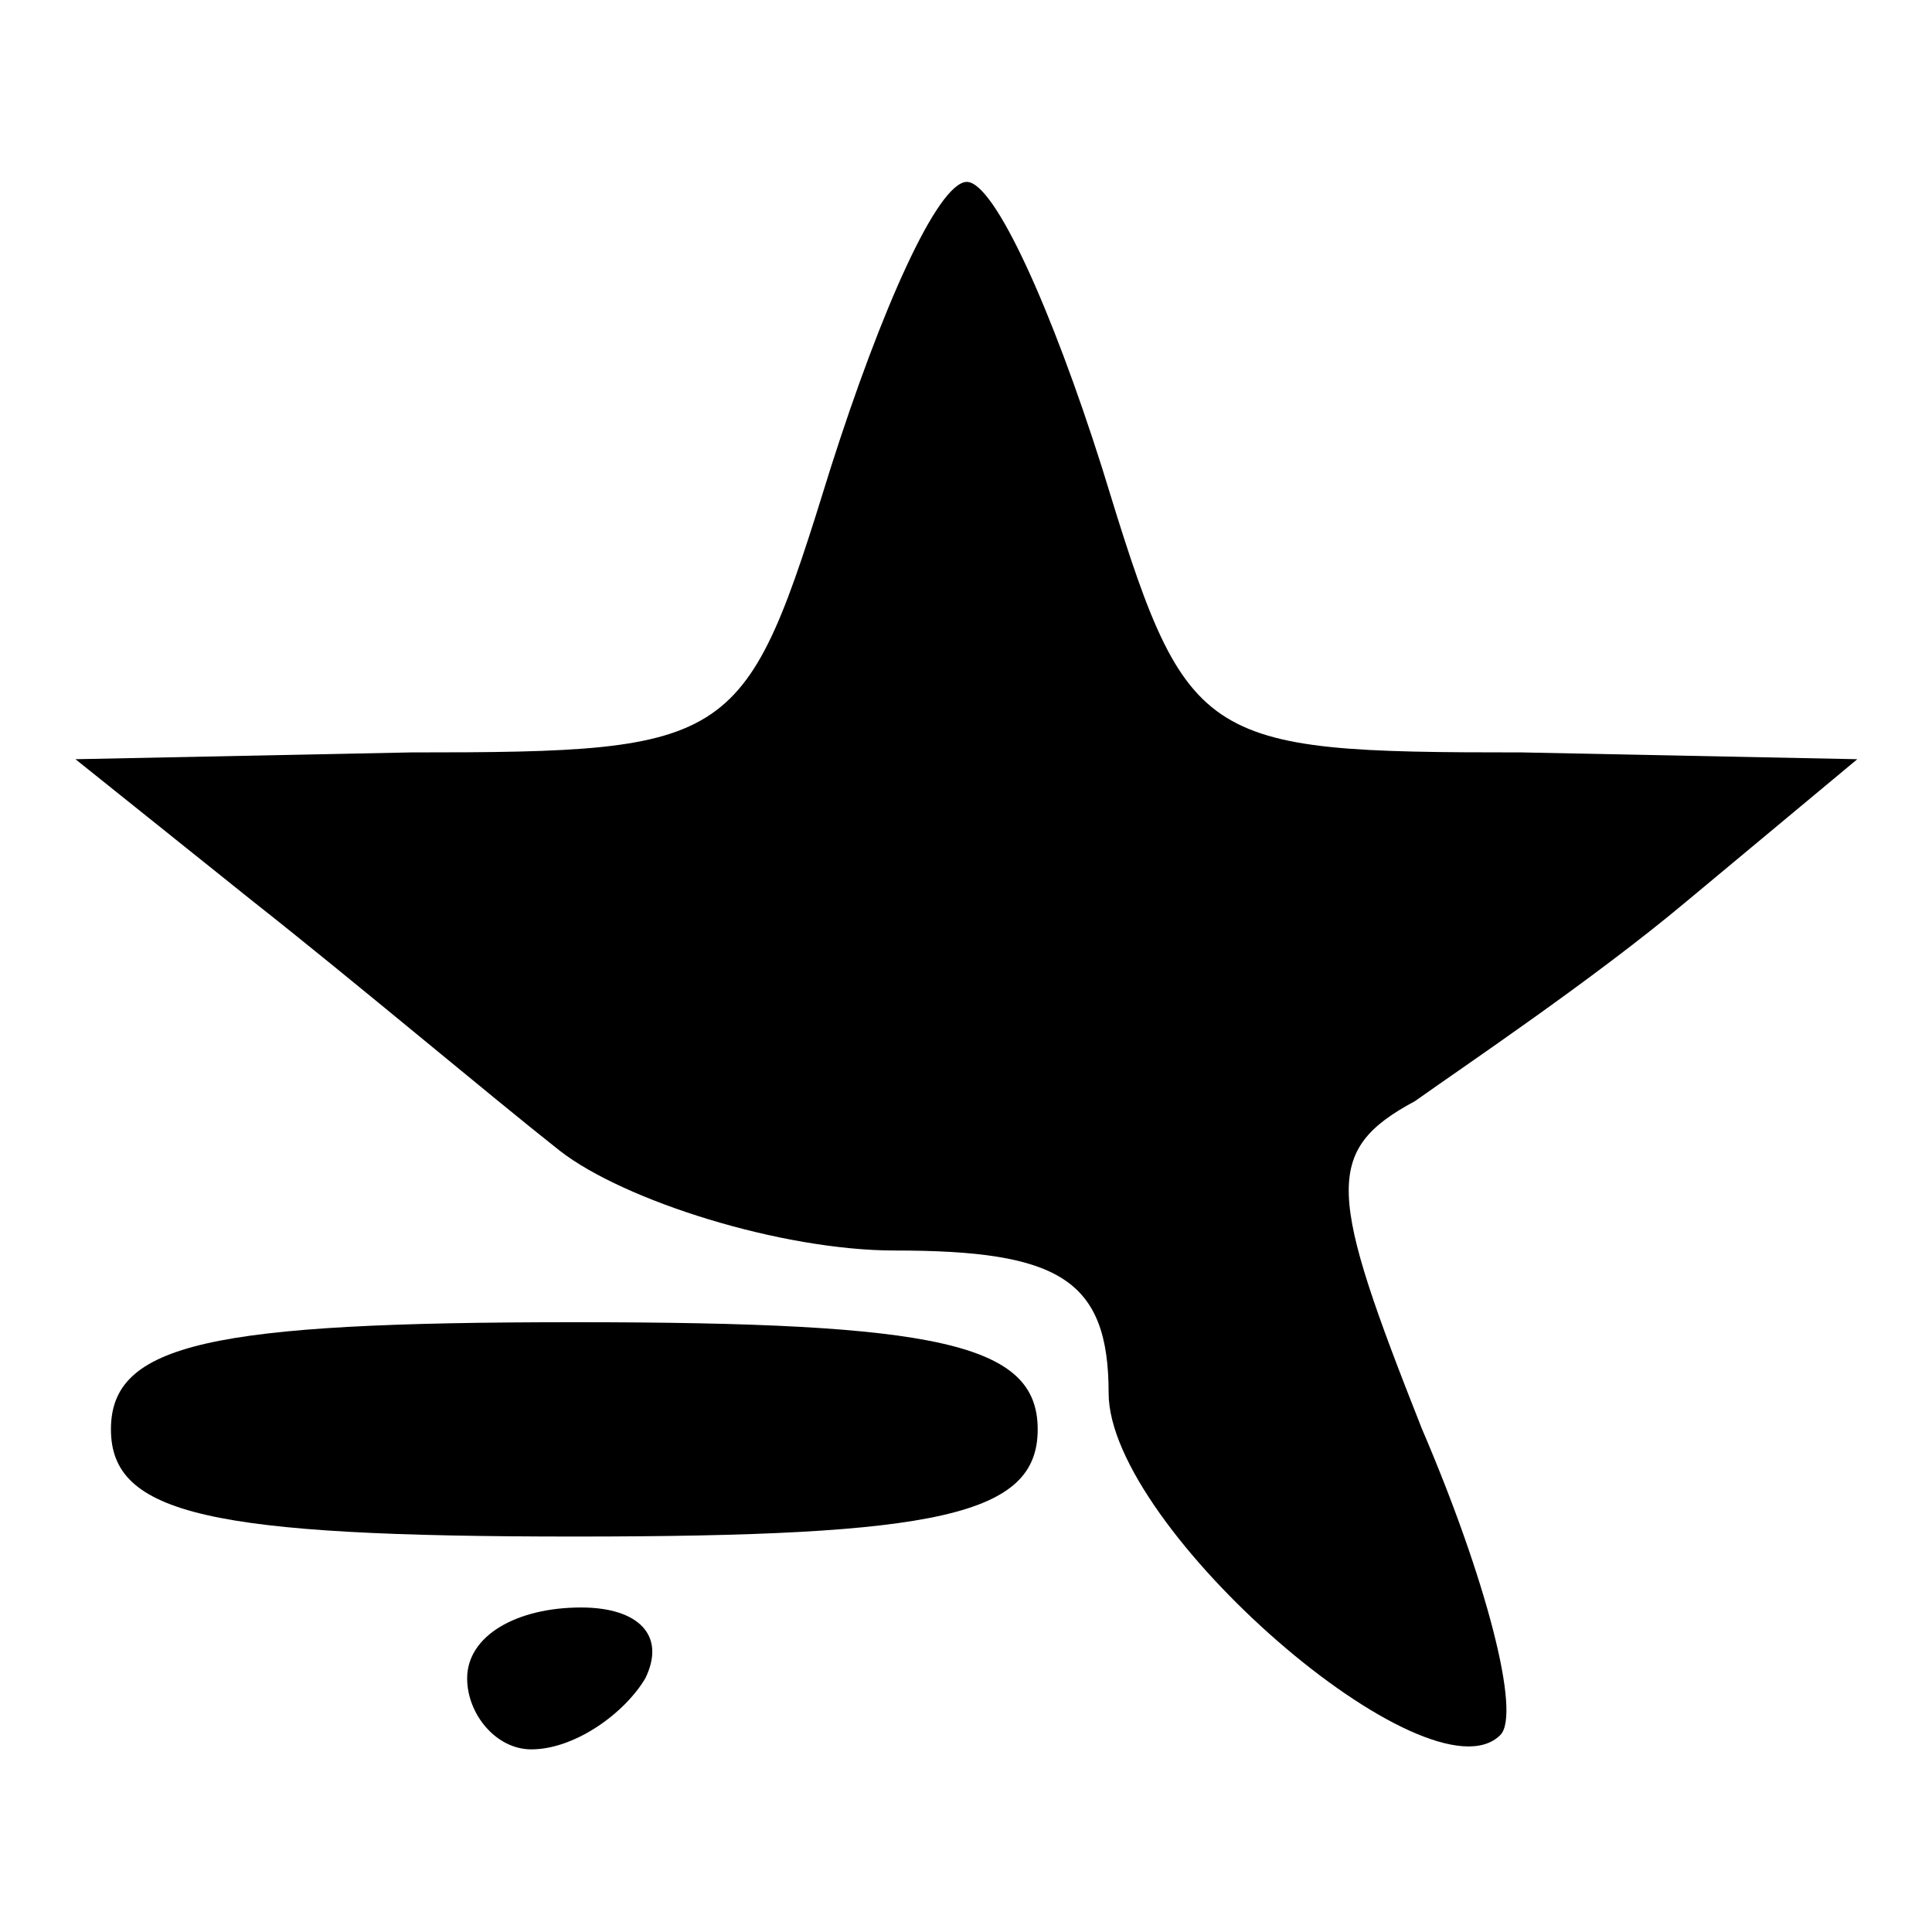
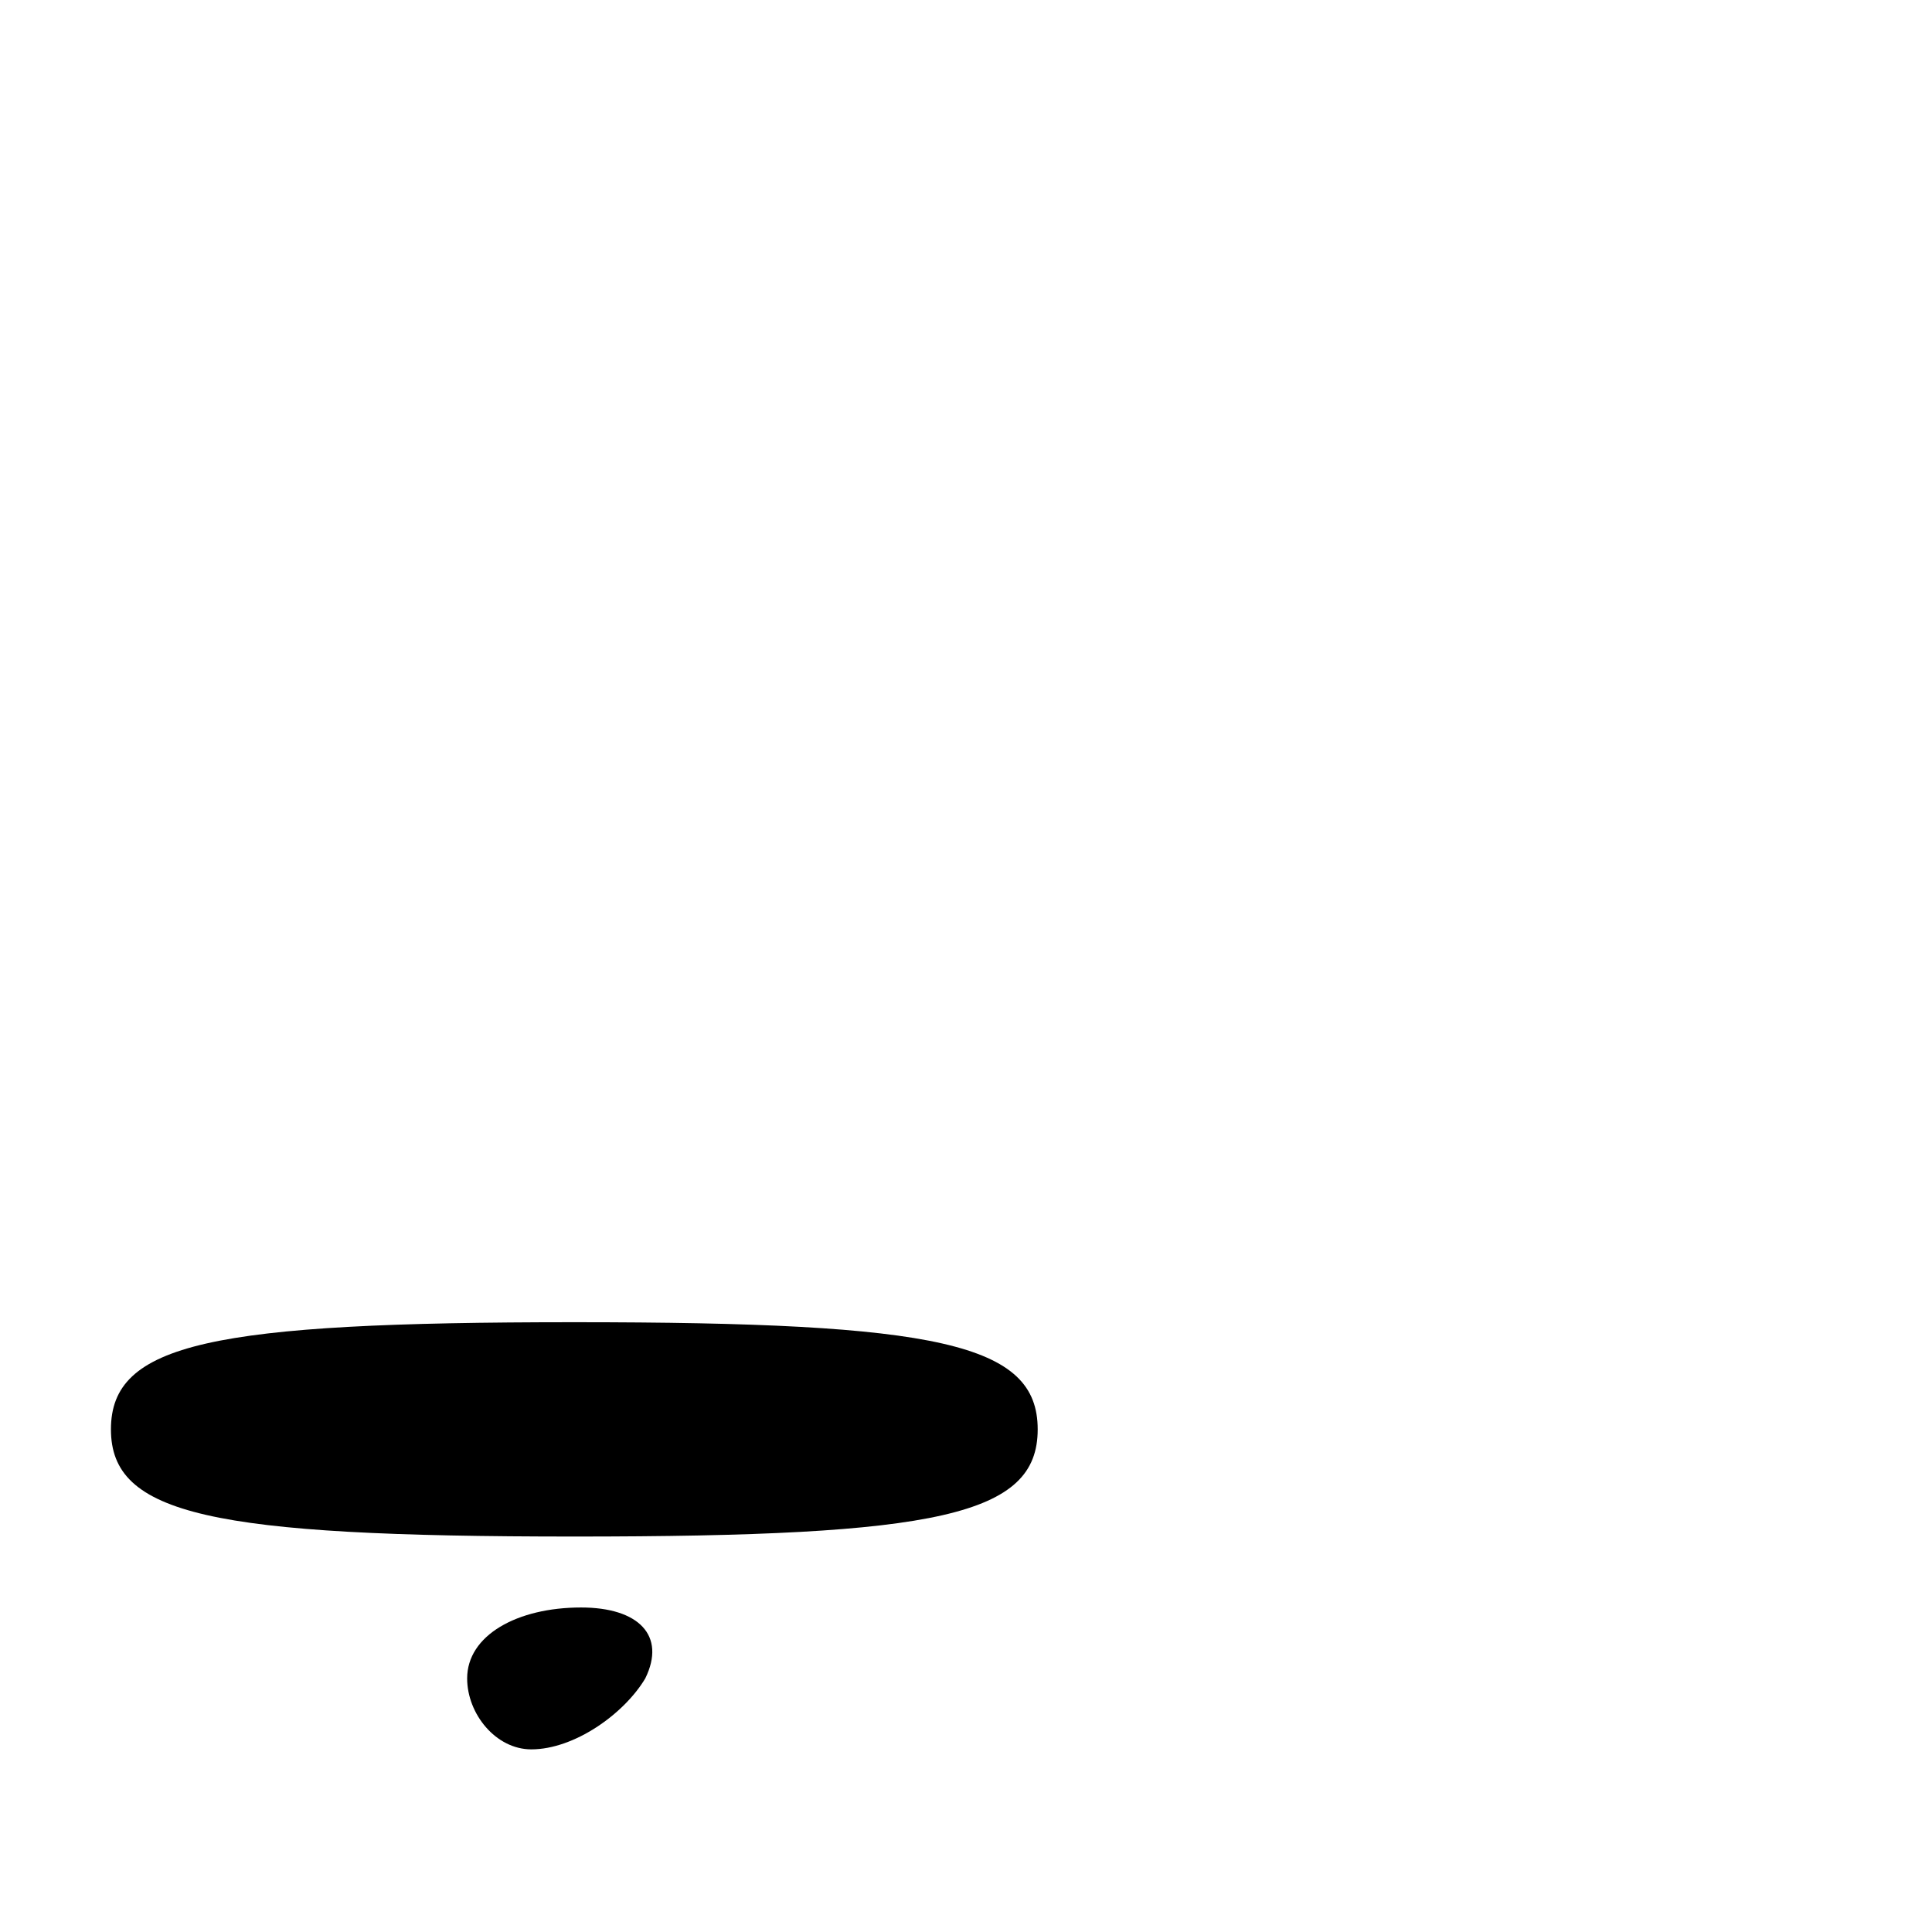
<svg xmlns="http://www.w3.org/2000/svg" version="1.1" x="0px" y="0px" viewBox="0 0 256 256" enable-background="new 0 0 256 256" xml:space="preserve">
  <g>
    <g>
      <g>
-         <path fill="#000000" d="M110.1,61.9C98.7,98.7,97.8,99.7,54.4,99.7L10,100.6l23.6,18.9c13.2,10.4,31.1,25.5,40.6,33c8.5,6.6,29.3,13.2,44.4,13.2c21.7,0,28.3,3.8,28.3,18.9c0,17.9,42.5,54.7,51.9,45.3c2.8-2.8-1.9-20.8-10.4-40.6c-12.3-31.1-13.2-36.8-0.9-43.4c6.6-4.7,23.6-16.1,35.9-26.4l22.7-18.9l-44.4-0.9c-43.4,0-44.4-0.9-55.7-37.8c-6.6-20.8-14.2-37.8-17.9-37.8C124.2,24.2,116.7,41.2,110.1,61.9z" />
-         <path fill="#000000" d="M14.7,189.4c0,11.3,13.2,14.2,61.4,14.2s61.4-2.8,61.4-14.2s-13.2-14.2-61.4-14.2S14.7,178,14.7,189.4z" />
+         <path fill="#000000" d="M14.7,189.4c0,11.3,13.2,14.2,61.4,14.2s61.4-2.8,61.4-14.2s-13.2-14.2-61.4-14.2S14.7,178,14.7,189.4" />
        <path fill="#000000" d="M61.9,222.4c0,4.7,3.8,9.4,8.5,9.4c5.7,0,12.3-4.7,15.1-9.4c2.8-5.7-0.9-9.4-8.5-9.4C68.5,213,61.9,216.7,61.9,222.4z" />
      </g>
    </g>
  </g>
</svg>